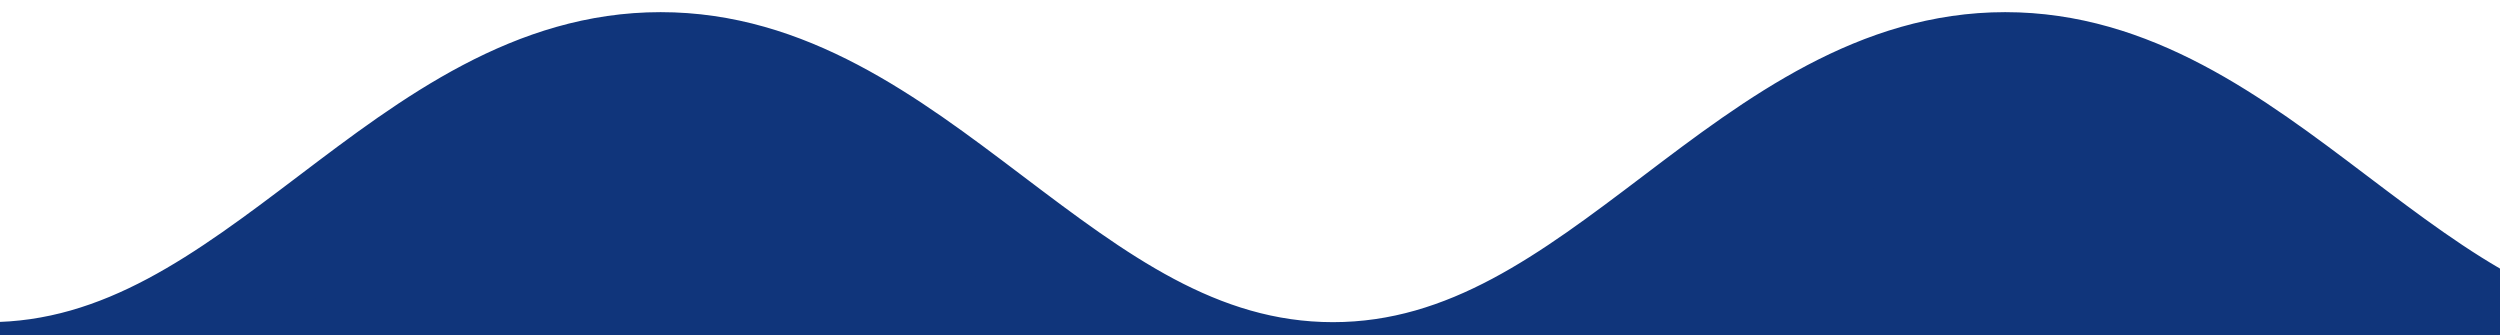
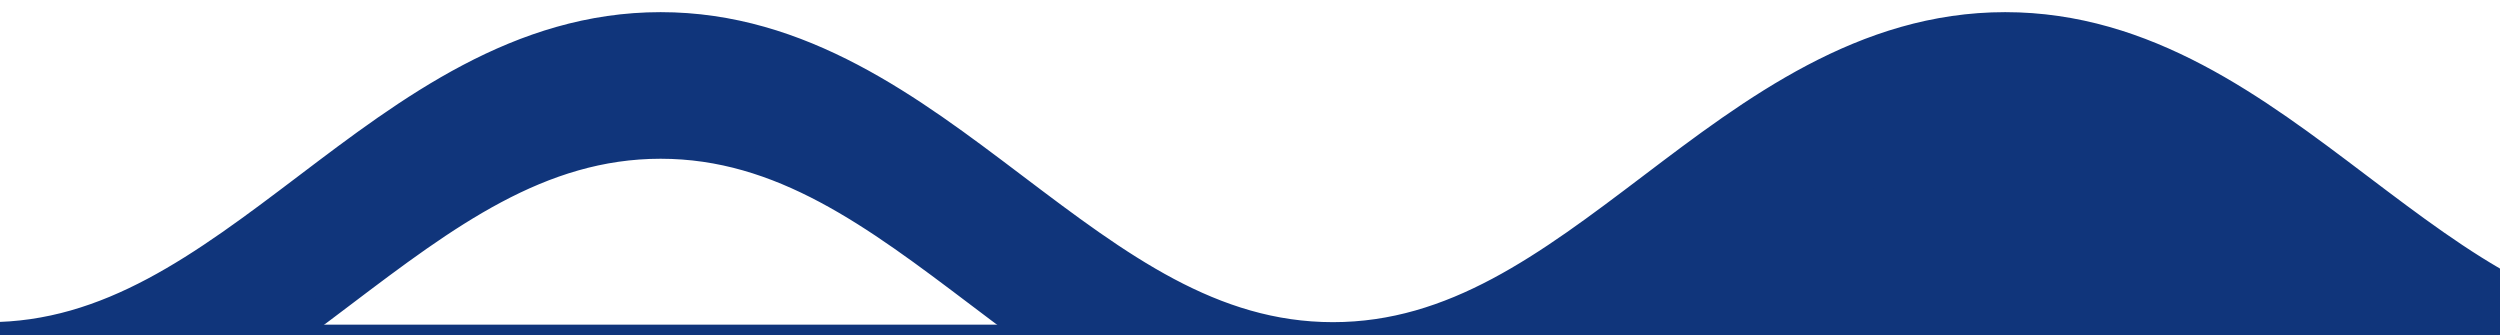
<svg xmlns="http://www.w3.org/2000/svg" width="1440" height="193" viewBox="0 0 1440 193" fill="none">
  <g clip-path="url(#clip0_2841_2577)">
    <rect x="-12" y="187" width="1569" height="2027" fill="#10357B" />
-     <path d="M164 190L343 78.5H436.5L594 190H312H164Z" fill="#10357B" />
    <path d="M947.5 183.5L1106.5 77L1253 88.5L1362 193.5L947.5 189V183.5Z" fill="#10357B" />
-     <path d="M1542.26 262.5H1542.29L1542.31 262.5C1579.1 262.256 1615.56 252.63 1650.52 234.079L1655.28 231.548L1654.4 226.224L1645.71 173.962L1644 163.666L1634.79 168.572C1604.62 184.641 1573.46 192.835 1542.24 193.061C1472.74 193.051 1419.05 152.751 1359.19 107.476L1358.35 106.843C1299.52 62.345 1236.26 14.5 1154.99 14.5C1073.5 14.5 1009.89 62.699 951.165 107.191L950.784 107.48C891.168 152.648 837.351 193.061 767.775 193.061C698.198 193.061 644.568 152.757 584.7 107.476L583.732 106.744C524.94 62.275 461.776 14.5 380.5 14.5C299.015 14.5 235.495 62.627 176.809 107.091L176.295 107.48C116.683 152.645 62.74 193.061 -6.775 193.061C-75.276 193.061 -128.319 153.418 -187.213 109.402C-188.082 108.752 -188.953 108.101 -189.825 107.45C-191.173 106.442 -192.523 105.432 -193.877 104.421C-251.729 61.161 -314.131 14.5 -393.989 14.5C-475.474 14.5 -538.994 62.627 -597.68 107.091L-598.194 107.48C-657.798 152.64 -711.736 193.051 -781.239 193.061C-812.458 192.835 -843.616 184.641 -873.788 168.572L-883 163.666L-884.712 173.962L-893.398 226.224L-894.284 231.551L-889.513 234.08C-854.556 252.614 -818.103 262.239 -781.318 262.5L-781.291 262.5H-781.264C-700.072 262.5 -636.71 214.607 -578.215 170.393L-577.067 169.525C-517.44 124.459 -463.504 83.939 -393.989 83.939C-324.474 83.939 -270.844 124.242 -210.975 169.524L-210.007 170.256C-151.215 214.725 -88.052 262.5 -6.775 262.5C74.602 262.5 138.188 214.39 196.742 170.086L197.487 169.523C257.049 124.458 310.986 83.939 380.5 83.939C450.015 83.939 503.645 124.242 563.514 169.524L564.218 170.056C623.089 214.584 686.44 262.5 767.775 262.5C848.966 262.5 912.422 214.537 970.955 170.295L971.973 169.525C1031.6 124.457 1085.48 83.939 1154.99 83.939C1224.51 83.939 1278.26 124.246 1338.06 169.522L1338.76 170.049C1397.57 214.579 1460.86 262.5 1542.26 262.5Z" fill="#10357B" stroke="#10357B" stroke-width="15" />
+     <path d="M1542.26 262.5H1542.29C1579.1 262.256 1615.56 252.63 1650.52 234.079L1655.28 231.548L1654.4 226.224L1645.71 173.962L1644 163.666L1634.79 168.572C1604.62 184.641 1573.46 192.835 1542.24 193.061C1472.74 193.051 1419.05 152.751 1359.19 107.476L1358.35 106.843C1299.52 62.345 1236.26 14.5 1154.99 14.5C1073.5 14.5 1009.89 62.699 951.165 107.191L950.784 107.48C891.168 152.648 837.351 193.061 767.775 193.061C698.198 193.061 644.568 152.757 584.7 107.476L583.732 106.744C524.94 62.275 461.776 14.5 380.5 14.5C299.015 14.5 235.495 62.627 176.809 107.091L176.295 107.48C116.683 152.645 62.74 193.061 -6.775 193.061C-75.276 193.061 -128.319 153.418 -187.213 109.402C-188.082 108.752 -188.953 108.101 -189.825 107.45C-191.173 106.442 -192.523 105.432 -193.877 104.421C-251.729 61.161 -314.131 14.5 -393.989 14.5C-475.474 14.5 -538.994 62.627 -597.68 107.091L-598.194 107.48C-657.798 152.64 -711.736 193.051 -781.239 193.061C-812.458 192.835 -843.616 184.641 -873.788 168.572L-883 163.666L-884.712 173.962L-893.398 226.224L-894.284 231.551L-889.513 234.08C-854.556 252.614 -818.103 262.239 -781.318 262.5L-781.291 262.5H-781.264C-700.072 262.5 -636.71 214.607 -578.215 170.393L-577.067 169.525C-517.44 124.459 -463.504 83.939 -393.989 83.939C-324.474 83.939 -270.844 124.242 -210.975 169.524L-210.007 170.256C-151.215 214.725 -88.052 262.5 -6.775 262.5C74.602 262.5 138.188 214.39 196.742 170.086L197.487 169.523C257.049 124.458 310.986 83.939 380.5 83.939C450.015 83.939 503.645 124.242 563.514 169.524L564.218 170.056C623.089 214.584 686.44 262.5 767.775 262.5C848.966 262.5 912.422 214.537 970.955 170.295L971.973 169.525C1031.6 124.457 1085.48 83.939 1154.99 83.939C1224.51 83.939 1278.26 124.246 1338.06 169.522L1338.76 170.049C1397.57 214.579 1460.86 262.5 1542.26 262.5Z" fill="#10357B" stroke="#10357B" stroke-width="15" />
  </g>
  <defs>
    <clipPath id="clip0_2841_2577">
      <rect width="1440" height="193" fill="white" />
    </clipPath>
  </defs>
</svg>